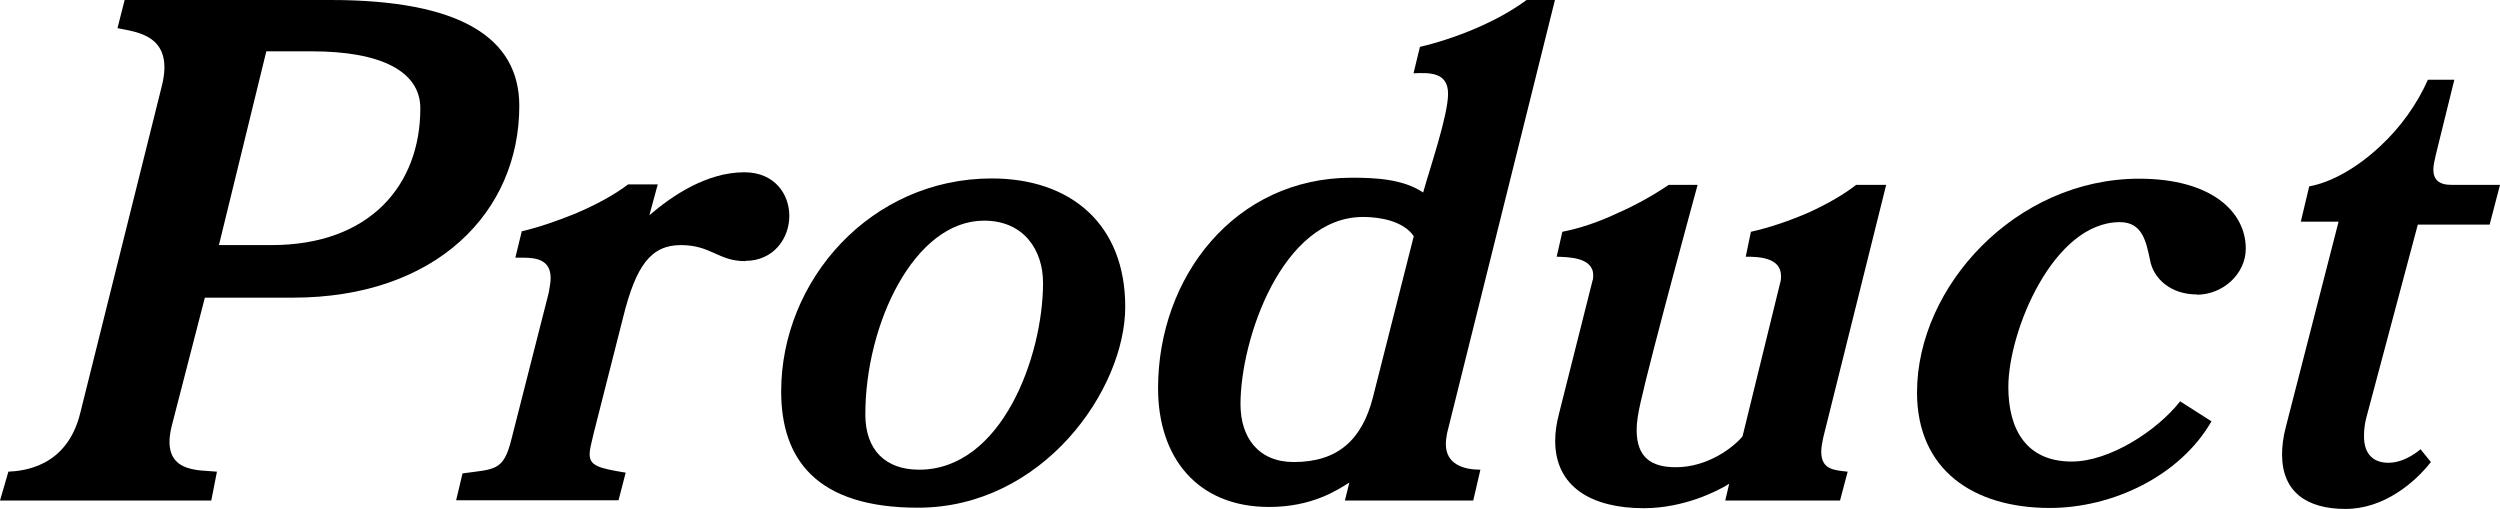
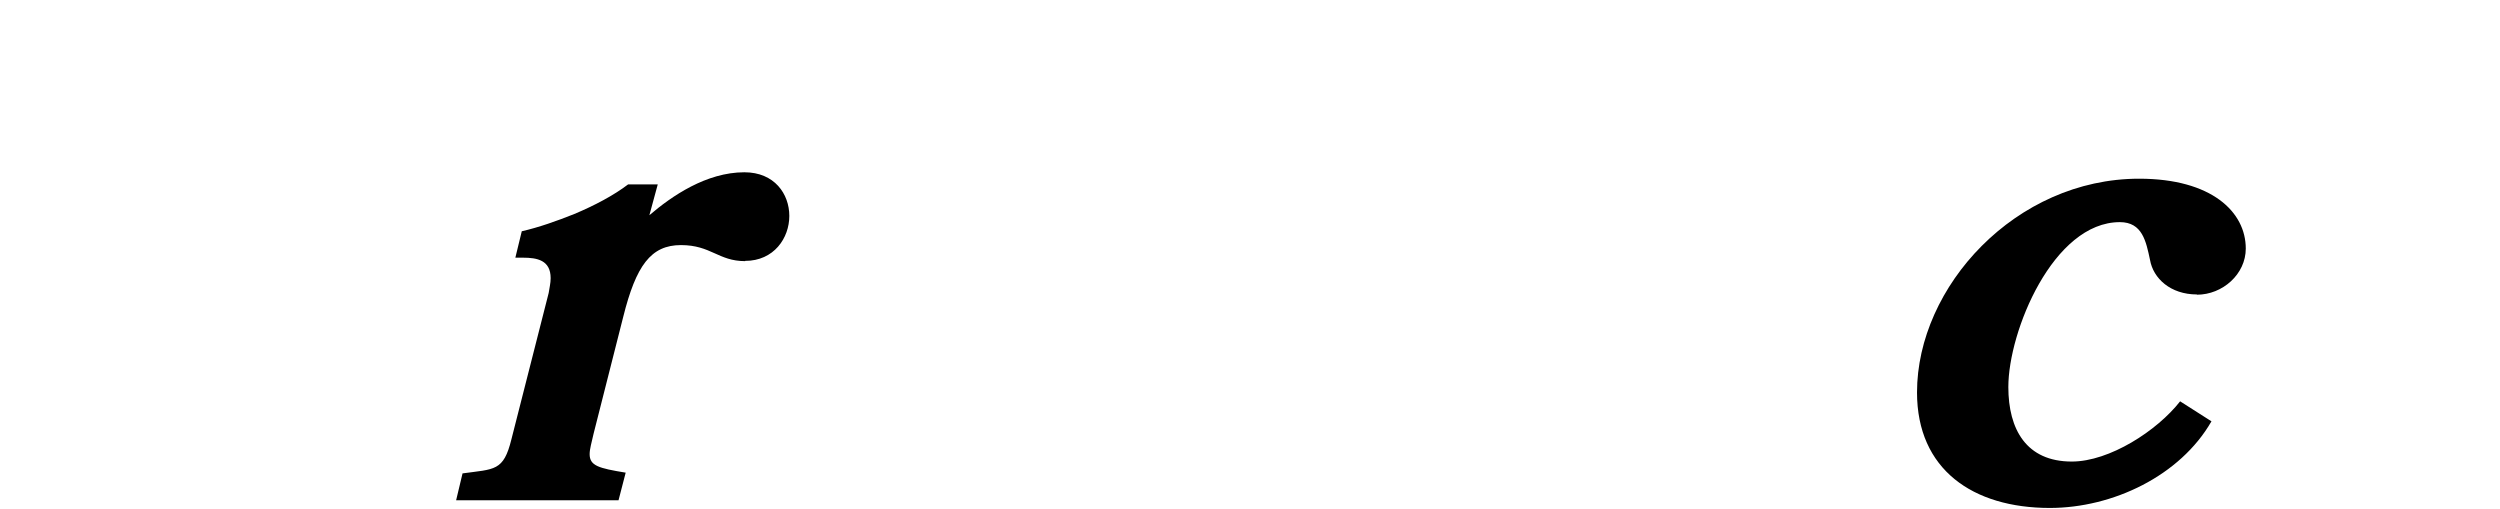
<svg xmlns="http://www.w3.org/2000/svg" id="_レイヤー_2" data-name="レイヤー_2" viewBox="0 0 101.29 20.62">
  <g id="_デザイン" data-name="デザイン">
    <g>
-       <path d="M11.86,12.06h-3.56l-1.33,5.15c-.52,2,1.09,1.82,1.82,1.9l-.23,1.17H0l.34-1.17c.6-.03,2.37-.18,2.91-2.37L6.55,3.51c.55-2.13-1.07-2.21-1.79-2.37l.29-1.14h8.35c5.25,0,7.64,1.53,7.64,4.29,0,4.29-3.35,7.77-9.18,7.77ZM12.64,2.08h-1.85l-1.92,7.85h2.13c4,0,6.03-2.44,6.03-5.54,0-1.51-1.61-2.31-4.39-2.31Z" />
      <path d="M30.19,10.58c-1.09,0-1.38-.65-2.6-.65s-1.82.83-2.34,2.91l-1.2,4.73c-.08.36-.16.62-.16.83,0,.47.36.57,1.46.75l-.29,1.12h-6.58l.26-1.09c1.3-.18,1.66-.08,1.98-1.38l1.51-5.93c.03-.21.08-.39.08-.6,0-.73-.55-.83-1.12-.83h-.31l.26-1.07c.7-.16,1.43-.42,2.13-.7.81-.34,1.59-.75,2.18-1.2h1.2l-.34,1.25c.91-.78,2.31-1.74,3.85-1.74,1.22,0,1.82.88,1.82,1.77s-.62,1.82-1.79,1.82Z" />
-       <path d="M37.19,20.57c-4.13,0-5.54-1.98-5.54-4.71,0-4.52,3.64-8.63,8.53-8.63,3.2,0,5.41,1.85,5.41,5.2s-3.33,8.14-8.4,8.14ZM39.87,8.94c-2.83,0-4.81,4.19-4.81,7.85,0,1.46.83,2.24,2.18,2.24,3.35,0,5.02-4.6,5.02-7.57,0-1.33-.78-2.52-2.39-2.52Z" />
-       <path d="M63,0l-4.37,17.55c-.03.16-.05.31-.05.44,0,.83.73,1.04,1.4,1.04l-.29,1.25h-5.2l.18-.73c-.49.31-1.51.99-3.25.99-2.91,0-4.5-2-4.5-4.81,0-4.52,3.12-8.53,7.85-8.53.94,0,2.08.05,2.89.6.26-.94,1.01-3.12,1.01-4s-.75-.86-1.4-.83l.26-1.07c1.43-.34,3.12-1.01,4.32-1.9h1.14ZM57.28,9.57c-.42-.62-1.38-.78-2.05-.78-3.28,0-4.97,4.94-4.97,7.59,0,1.35.73,2.34,2.16,2.34,1.79,0,2.76-.91,3.2-2.6l1.66-6.55Z" />
-       <path d="M76.42,7.49l-2.55,10.24c-.05.23-.08.42-.08.57,0,.73.52.75,1.07.81l-.31,1.17h-4.65l.16-.68c-.49.31-1.85.99-3.46.99-2.11,0-3.59-.86-3.59-2.73,0-.34.05-.7.16-1.12l1.35-5.36c.03-.08.03-.16.03-.23,0-.75-1.07-.73-1.48-.75l.23-1.01c.68-.13,1.46-.39,2.18-.73.78-.34,1.51-.75,2.13-1.17h1.17s-1.87,6.84-2.31,8.81c-.1.44-.16.81-.16,1.12,0,1.12.6,1.51,1.59,1.51,1.27,0,2.31-.78,2.7-1.25l1.53-6.24c.03-.1.03-.18.03-.26,0-.75-.91-.78-1.43-.78l.21-1.01c.73-.16,1.56-.44,2.34-.78.75-.34,1.46-.75,1.92-1.12h1.22Z" />
      <path d="M89.01,11.93c-1.07,0-1.77-.65-1.9-1.4-.16-.75-.31-1.53-1.22-1.53-2.7,0-4.52,4.42-4.52,6.68,0,1.72.73,3.02,2.57,3.02,1.53,0,3.46-1.25,4.39-2.44l1.27.81c-1.27,2.21-4,3.51-6.55,3.51-3.12,0-5.38-1.56-5.38-4.68,0-4.29,4-8.66,9-8.66,2.94,0,4.32,1.35,4.32,2.83,0,1.04-.94,1.87-1.98,1.87Z" />
-       <path d="M101.29,7.49l-.42,1.61h-2.91l-2.08,7.8c-.08.29-.1.55-.1.78,0,.78.44,1.07.99,1.07.7,0,1.3-.55,1.3-.55l.42.52c-.65.83-1.9,1.9-3.46,1.9s-2.57-.68-2.57-2.21c0-.34.05-.73.16-1.14l2.13-8.29h-1.53l.34-1.43c.91-.16,1.98-.78,2.89-1.64.81-.75,1.48-1.69,1.92-2.68h1.07l-.75,3.04c-.05.23-.1.42-.1.6,0,.39.21.62.73.62h2Z" />
    </g>
  </g>
</svg>